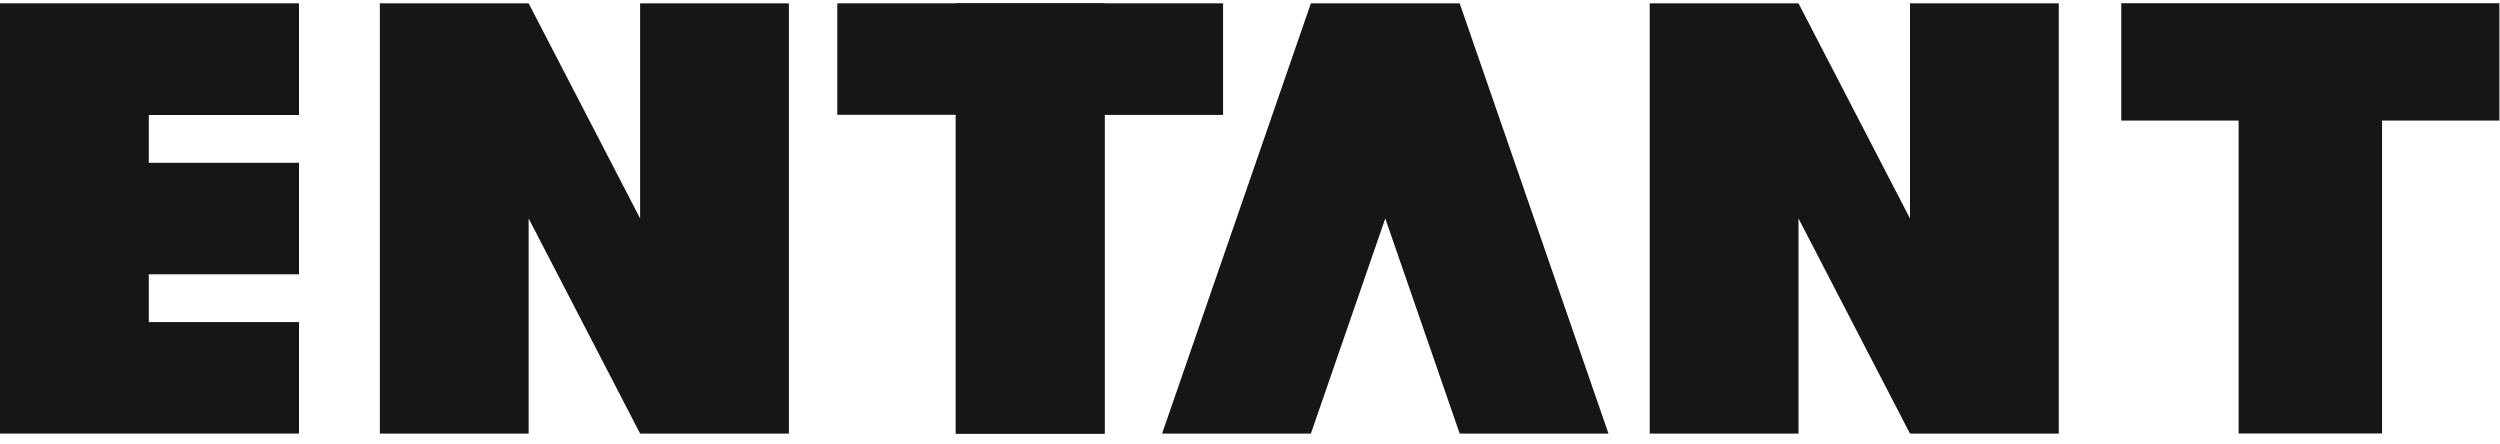
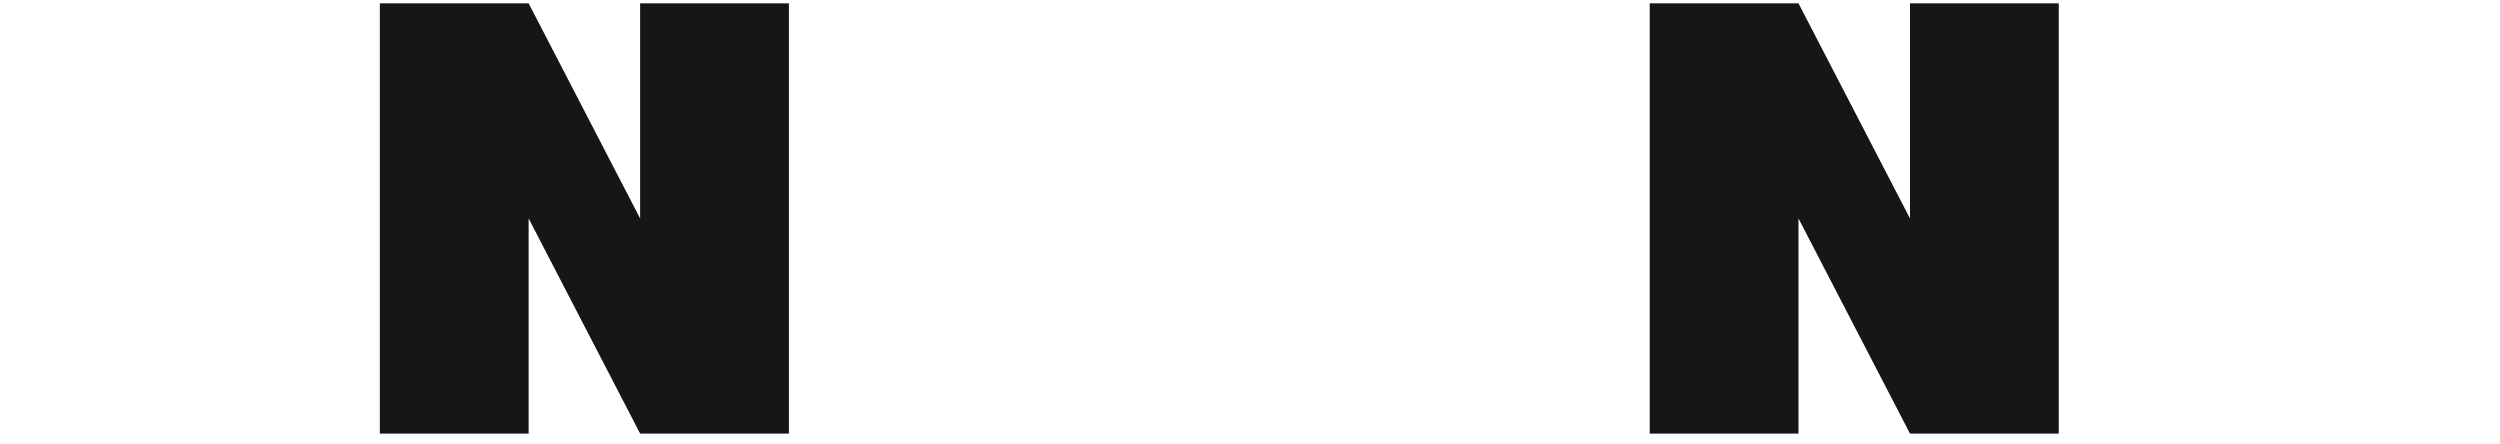
<svg xmlns="http://www.w3.org/2000/svg" width="248" height="44" viewBox="0 0 248 44" fill="none">
  <g clip-path="url(#clip0_501_3742)">
-     <path d="M210.43 0.32V11.96H222.07V43H236.3V11.96H247.94V0.32H210.43Z" fill="#161616" />
    <path d="M163.65 0.33H178.41L189.47 21.67V0.33H204.23V43.01H189.47L178.41 21.67V43.01H163.65V0.33Z" fill="#161616" />
    <path d="M37.68 0.33H52.44L63.5 21.67V0.33H78.26V43.01H63.5L52.44 21.67V43.01H37.68V0.33Z" fill="#161616" />
-     <path d="M83.06 0.33H109.58V43.01H94.82V11.39H83.06V0.33Z" fill="#161616" />
-     <path d="M121.33 11.4H109.57V43.02H94.81V0.33H121.33V11.39V11.4Z" fill="#161616" />
-     <path d="M29.66 11.4V0.33H0V43.01H29.66V31.95H14.76V27.21H29.66V16.15H14.76V11.41H29.66V11.4Z" fill="#161616" />
-     <path d="M159.56 43.01H144.8L137.42 21.67L130.04 43.01H115.28L130.04 0.33H144.8L159.56 43.01Z" fill="#161616" />
  </g>
  <defs>
    <clipPath id="clip0_501_3742">
      <rect width="248" height="44" fill="white" />
    </clipPath>
  </defs>
</svg>